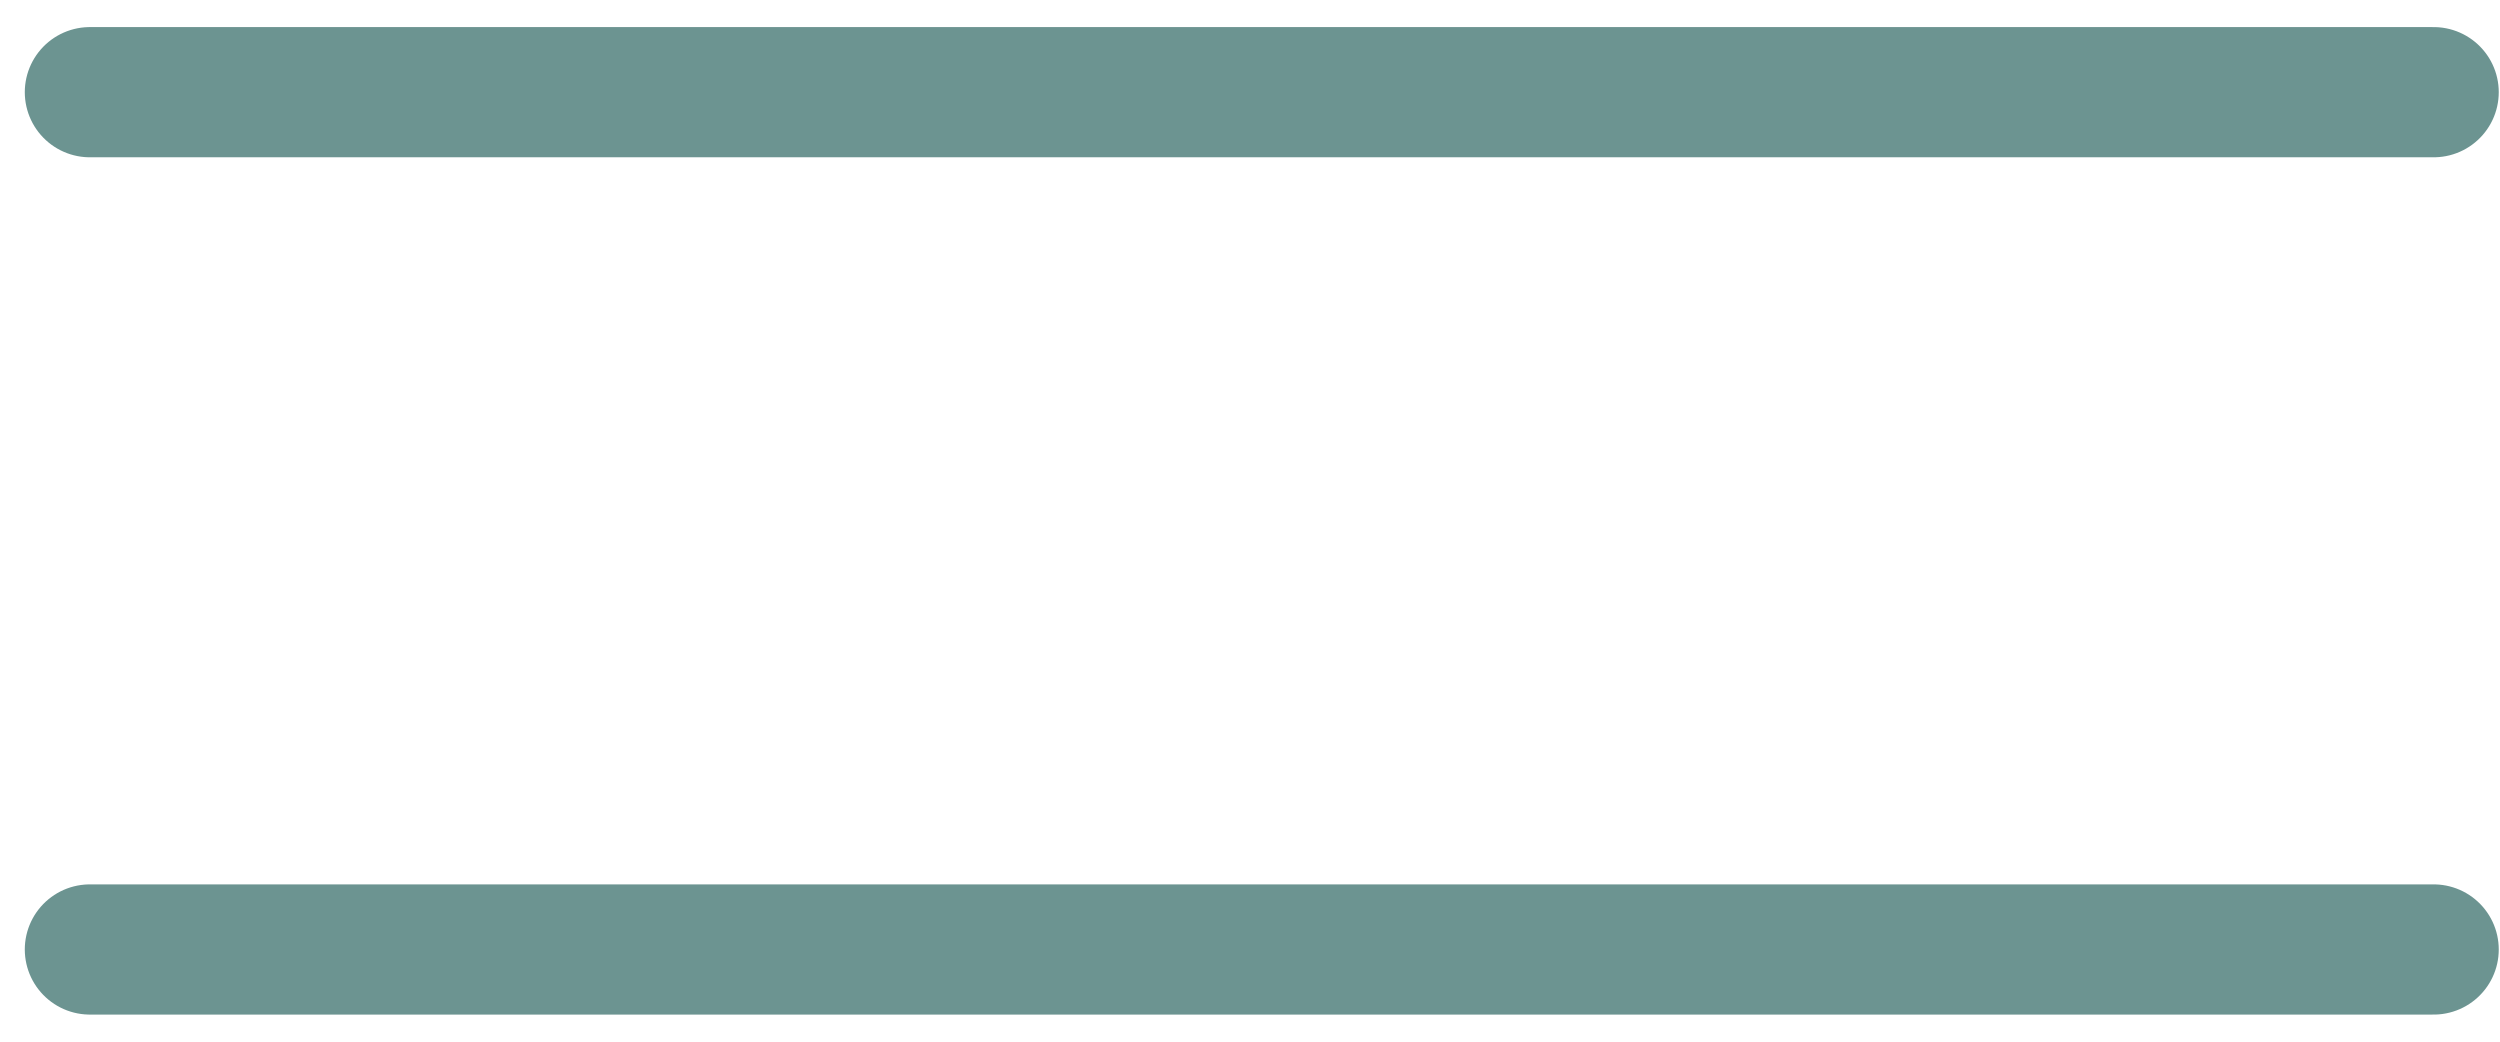
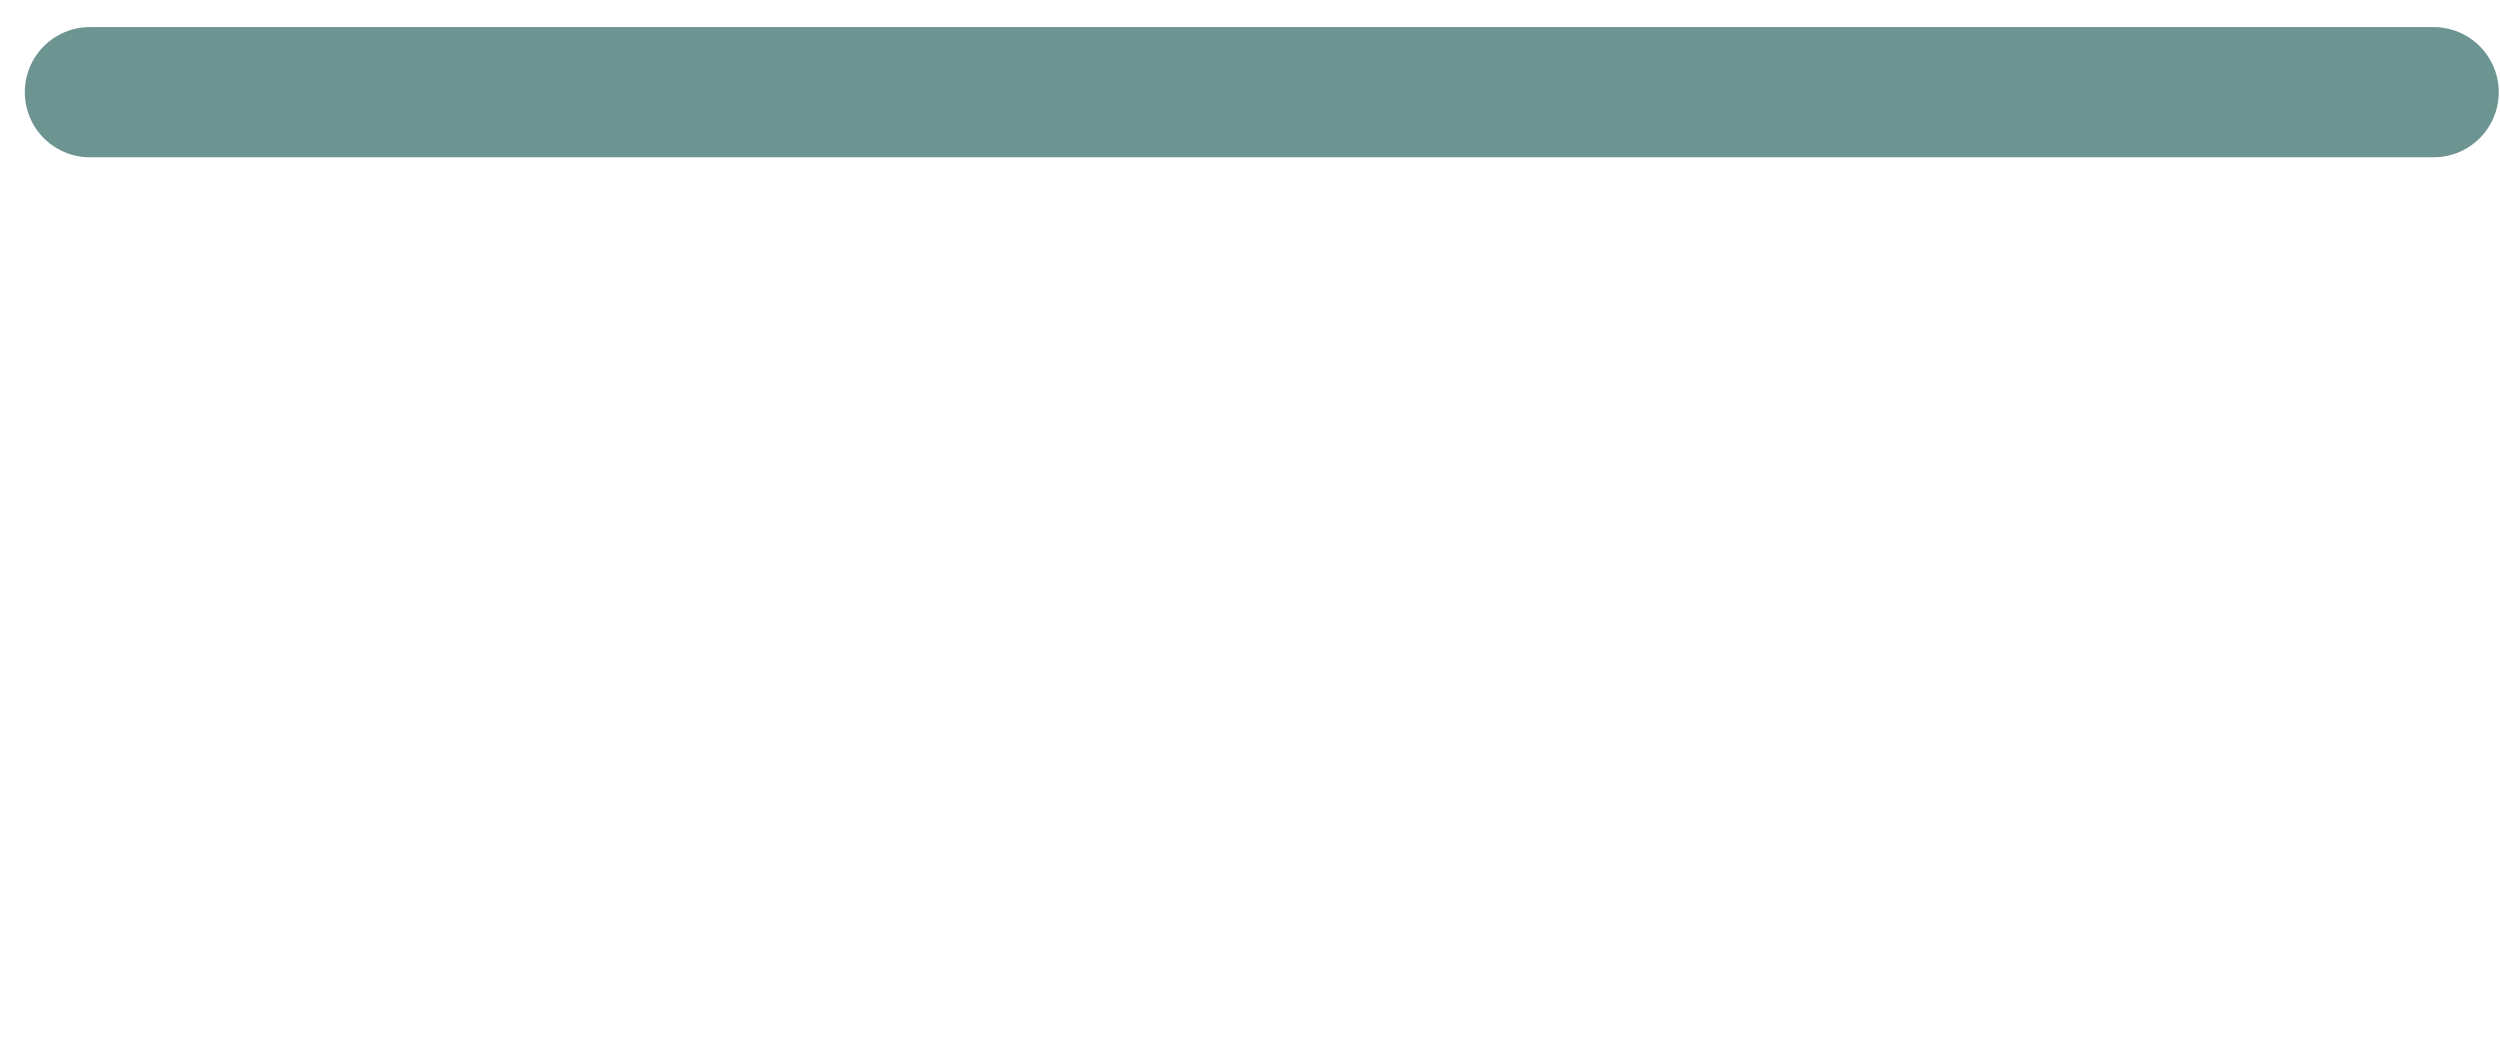
<svg xmlns="http://www.w3.org/2000/svg" width="24" height="10" viewBox="0 0 24 10" fill="none">
-   <path d="M0.863 9.115H23.363" stroke="#6C9491" stroke-width="1.25" stroke-linecap="round" stroke-linejoin="round" />
  <path d="M0.863 0.885H23.363" stroke="#6C9491" stroke-width="1.25" stroke-linecap="round" stroke-linejoin="round" />
</svg>